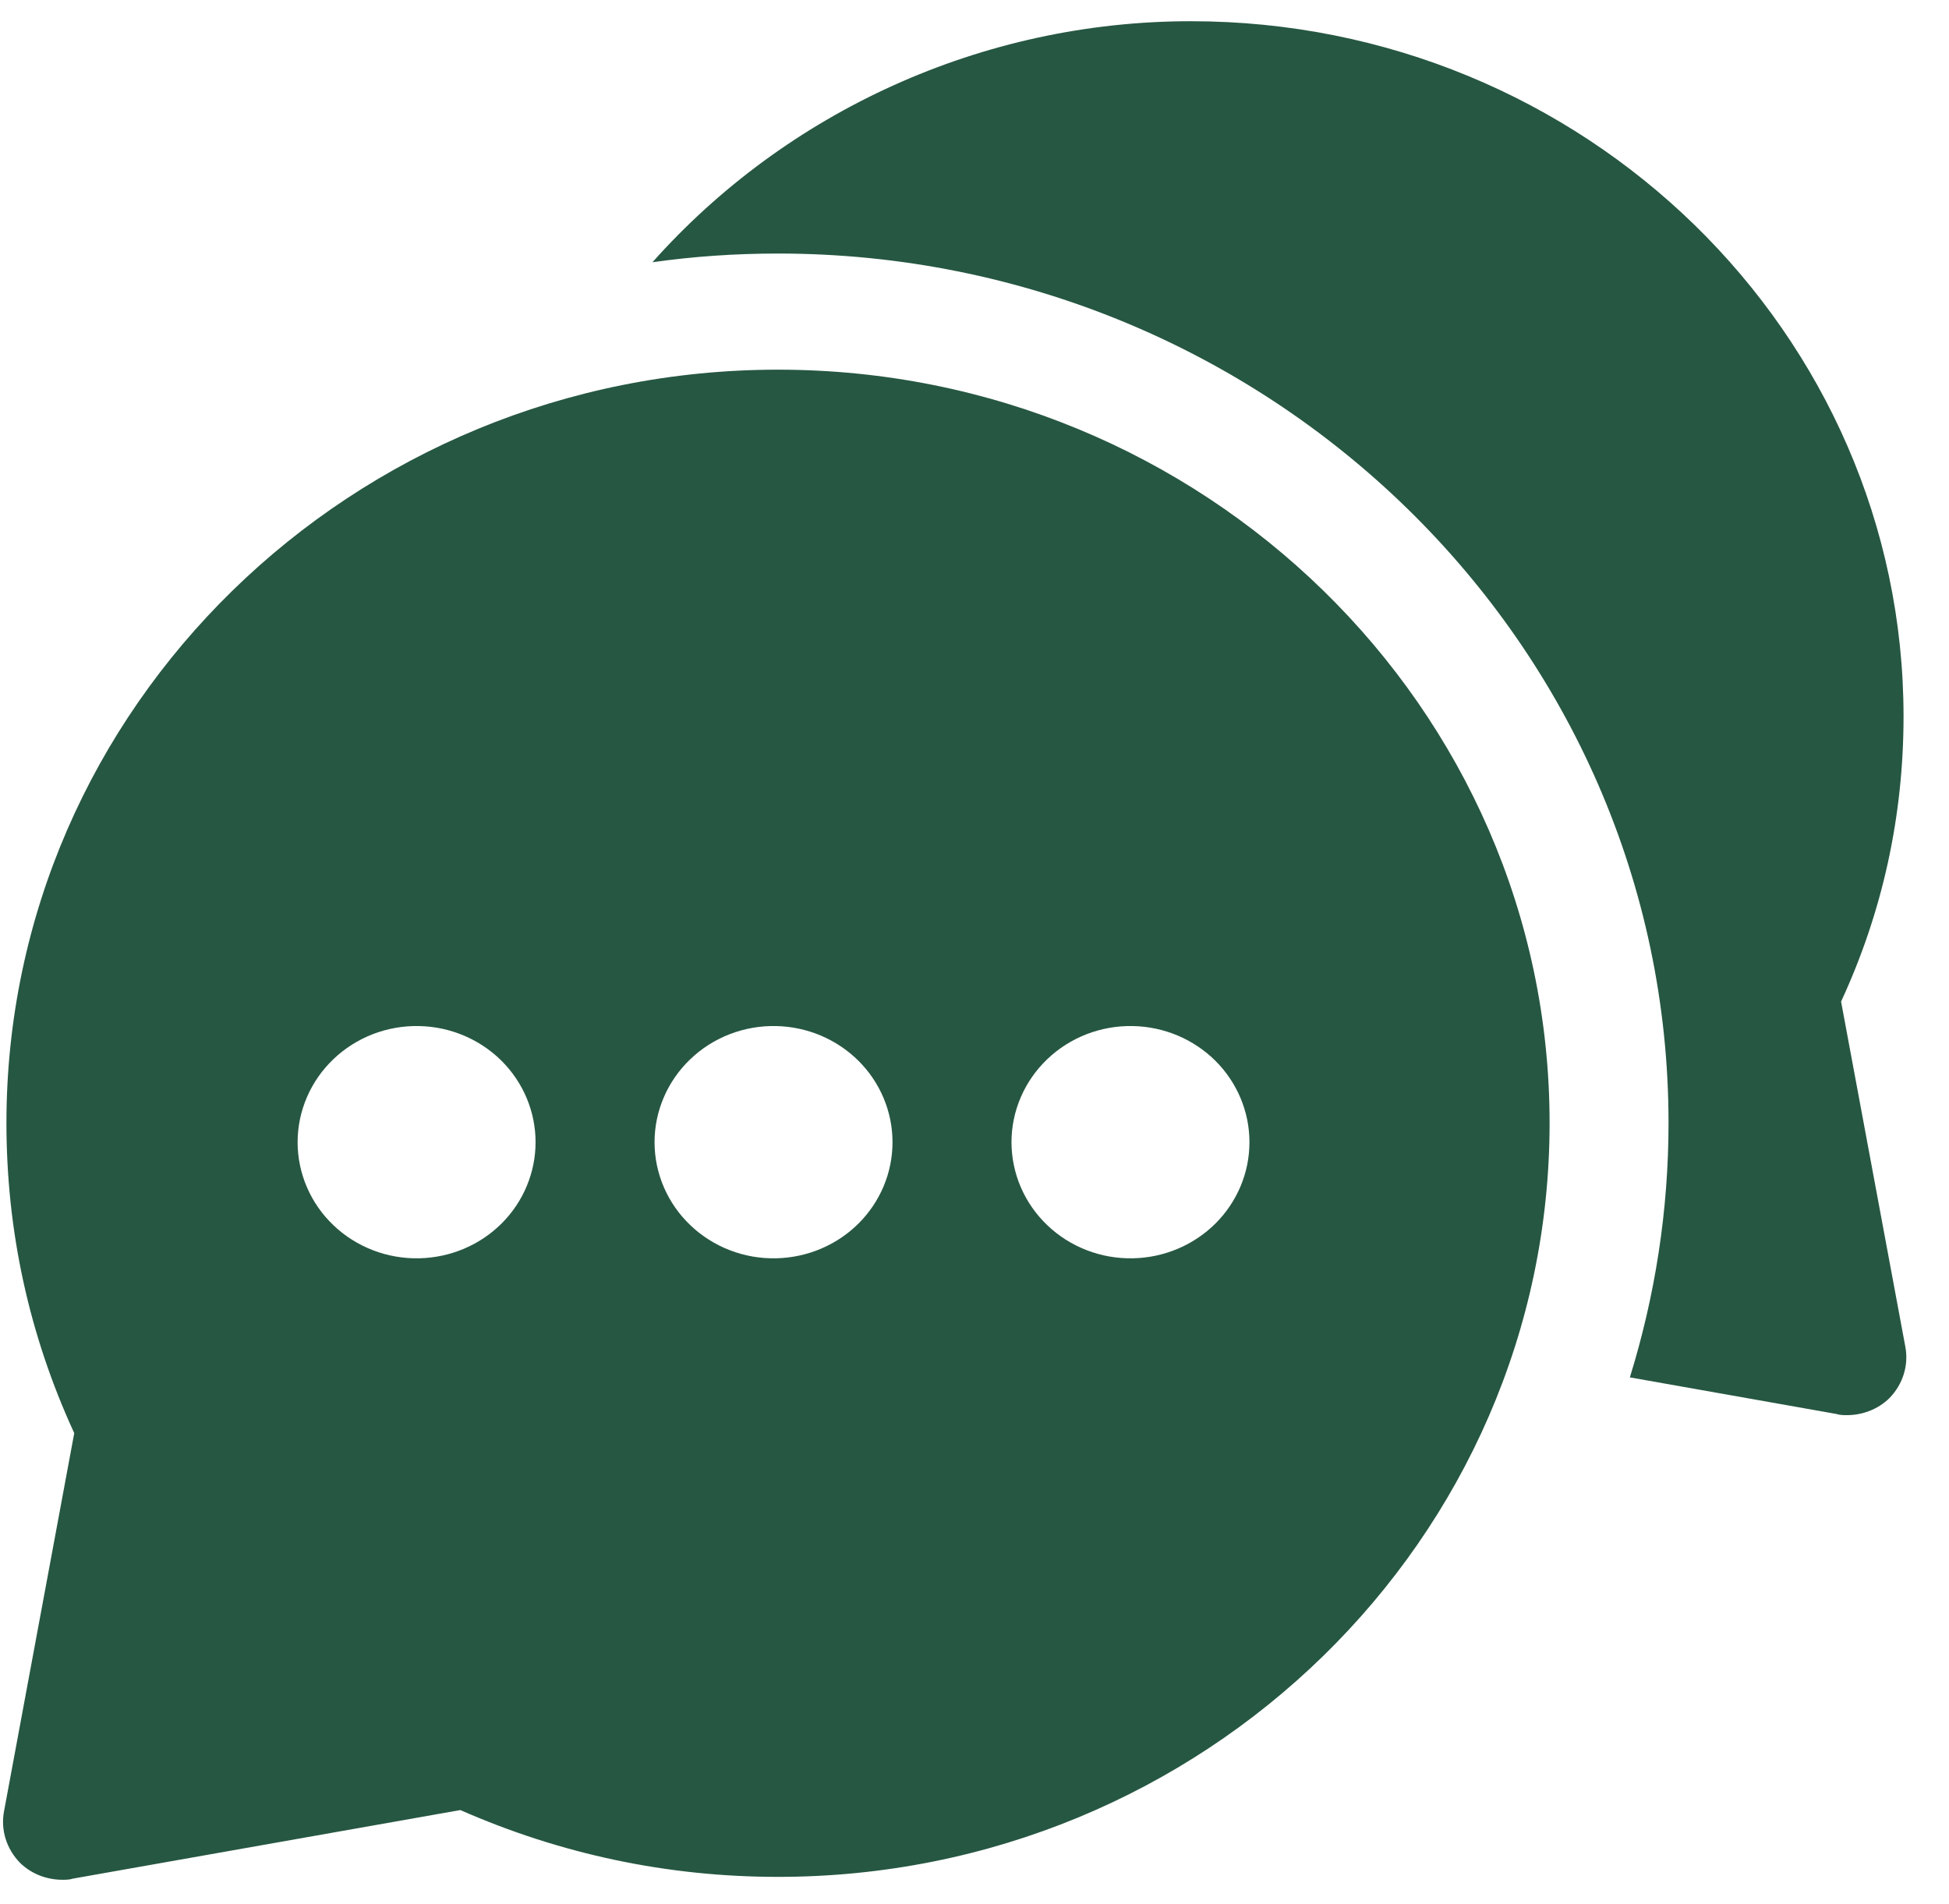
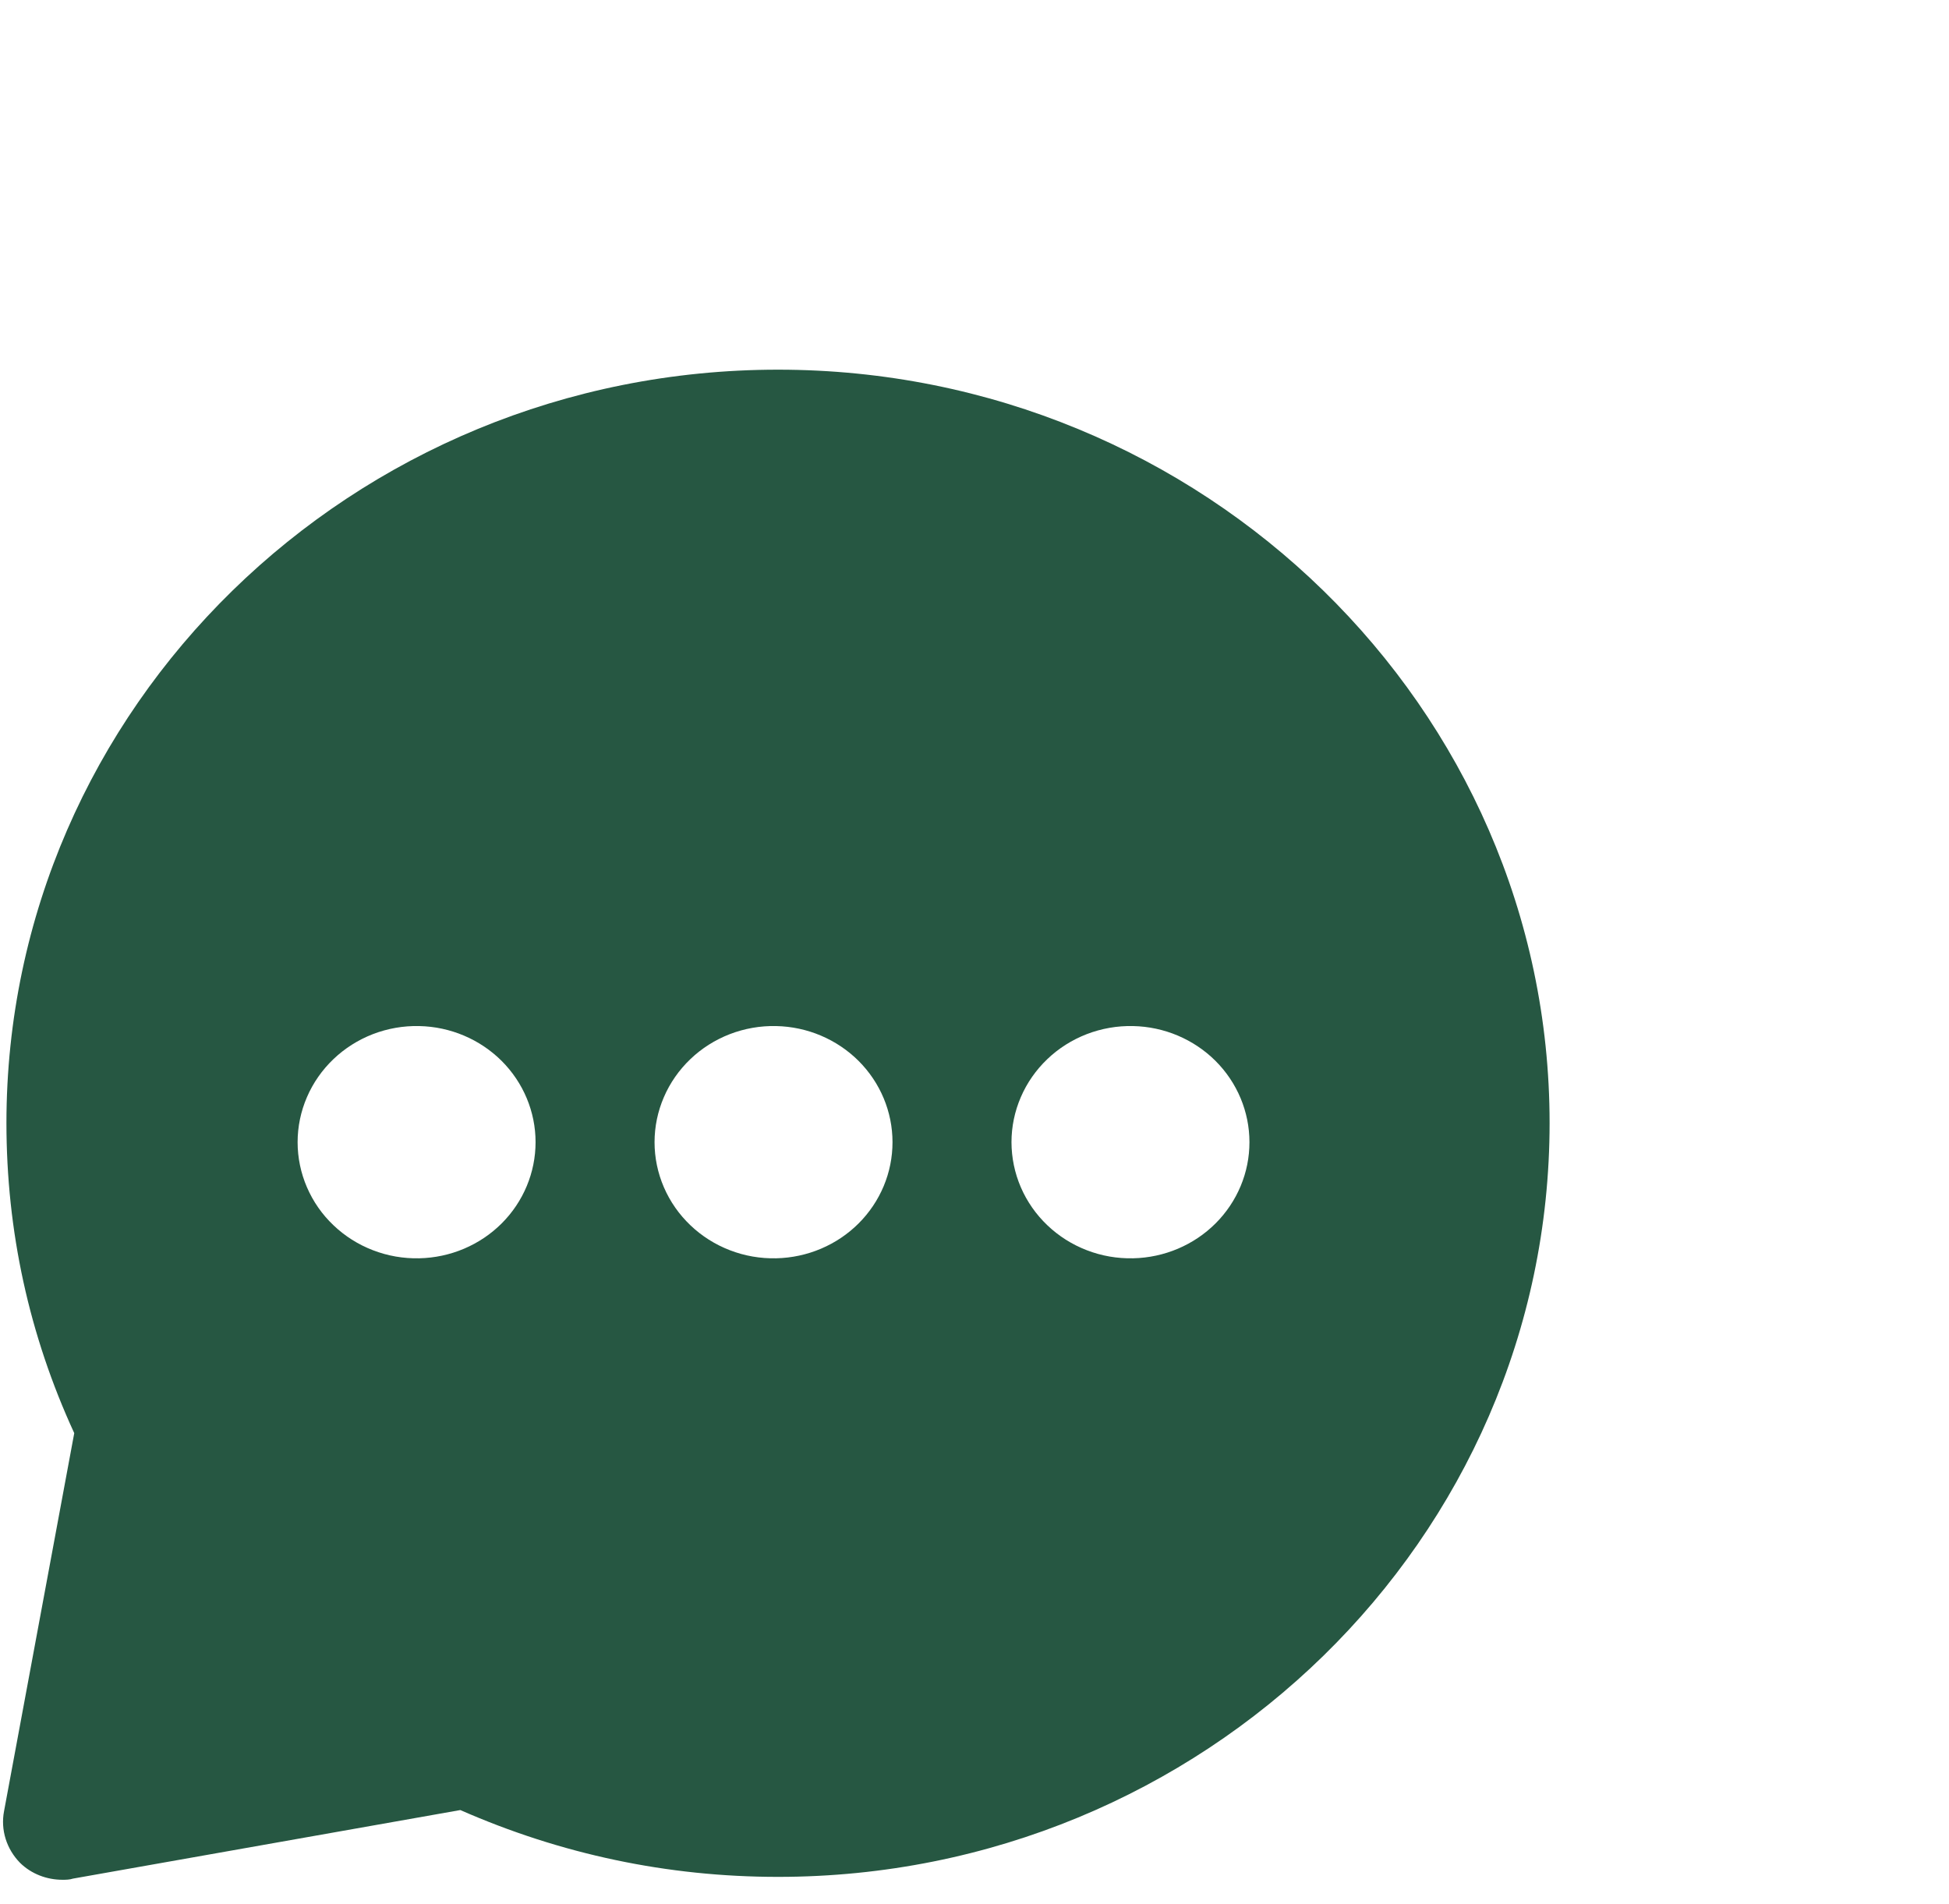
<svg xmlns="http://www.w3.org/2000/svg" width="43" height="42" viewBox="0 0 43 42" fill="none">
  <g clip-path="url(#clip0_1856_4377)">
    <path d="M17.165 8.155C7.768 8.155 0.142 15.612 0.142 24.773C0.142 27.156 0.641 29.45 1.638 31.615L0.089 39.956C0.011 40.366 0.142 40.789 0.444 41.096C0.693 41.34 1.034 41.468 1.376 41.468C1.454 41.468 1.533 41.468 1.612 41.442L10.156 39.93C12.374 40.904 14.724 41.404 17.165 41.404C26.549 41.404 34.188 33.947 34.188 24.773C34.188 15.612 26.549 8.155 17.165 8.155ZM9.251 27.758C8.901 27.766 8.554 27.706 8.228 27.58C7.903 27.455 7.607 27.268 7.357 27.029C7.106 26.791 6.908 26.506 6.772 26.191C6.636 25.876 6.566 25.538 6.566 25.197C6.566 24.856 6.636 24.518 6.772 24.203C6.907 23.889 7.106 23.604 7.356 23.365C7.606 23.126 7.902 22.939 8.227 22.813C8.552 22.688 8.9 22.627 9.249 22.635C9.935 22.649 10.588 22.926 11.068 23.404C11.547 23.883 11.816 24.526 11.816 25.196C11.816 25.866 11.548 26.509 11.069 26.988C10.589 27.467 9.937 27.743 9.251 27.758ZM17.126 27.758C16.776 27.766 16.428 27.706 16.103 27.58C15.778 27.455 15.482 27.268 15.232 27.029C14.982 26.791 14.783 26.506 14.647 26.191C14.511 25.876 14.441 25.538 14.441 25.197C14.441 24.856 14.511 24.518 14.647 24.203C14.782 23.889 14.981 23.604 15.231 23.365C15.48 23.126 15.777 22.939 16.102 22.813C16.427 22.688 16.775 22.627 17.124 22.635C17.81 22.649 18.463 22.926 18.943 23.404C19.422 23.883 19.691 24.526 19.691 25.196C19.692 25.866 19.423 26.509 18.944 26.988C18.464 27.467 17.812 27.743 17.126 27.758ZM25.001 27.758C24.651 27.766 24.303 27.706 23.978 27.58C23.653 27.455 23.357 27.268 23.107 27.029C22.857 26.791 22.658 26.506 22.522 26.191C22.386 25.876 22.317 25.538 22.316 25.197C22.316 24.856 22.386 24.518 22.522 24.203C22.657 23.889 22.856 23.604 23.106 23.365C23.355 23.126 23.652 22.939 23.977 22.813C24.302 22.688 24.65 22.627 24.999 22.635C25.685 22.649 26.338 22.926 26.818 23.404C27.297 23.883 27.566 24.526 27.566 25.196C27.567 25.866 27.298 26.509 26.819 26.988C26.339 27.467 25.687 27.743 25.001 27.758Z" fill="#265742" />
-     <path d="M41.682 30.846C41.432 31.09 41.091 31.218 40.75 31.218C40.671 31.218 40.593 31.218 40.514 31.192L35.959 30.385C36.511 28.604 36.812 26.721 36.812 24.773C36.812 14.203 27.992 5.593 17.164 5.593C16.219 5.593 15.301 5.657 14.395 5.785C17.348 2.467 21.666 0.468 26.273 0.468C34.949 0.468 41.997 7.348 41.997 15.804C41.997 17.995 41.538 20.109 40.619 22.095L42.036 29.706C42.115 30.116 41.984 30.539 41.682 30.846Z" fill="#265742" />
  </g>
  <defs>
    <clipPath id="clip0_1856_4377">
      <rect width="42" height="41" fill="white" transform="translate(0.063 0.468)" />
    </clipPath>
  </defs>
</svg>